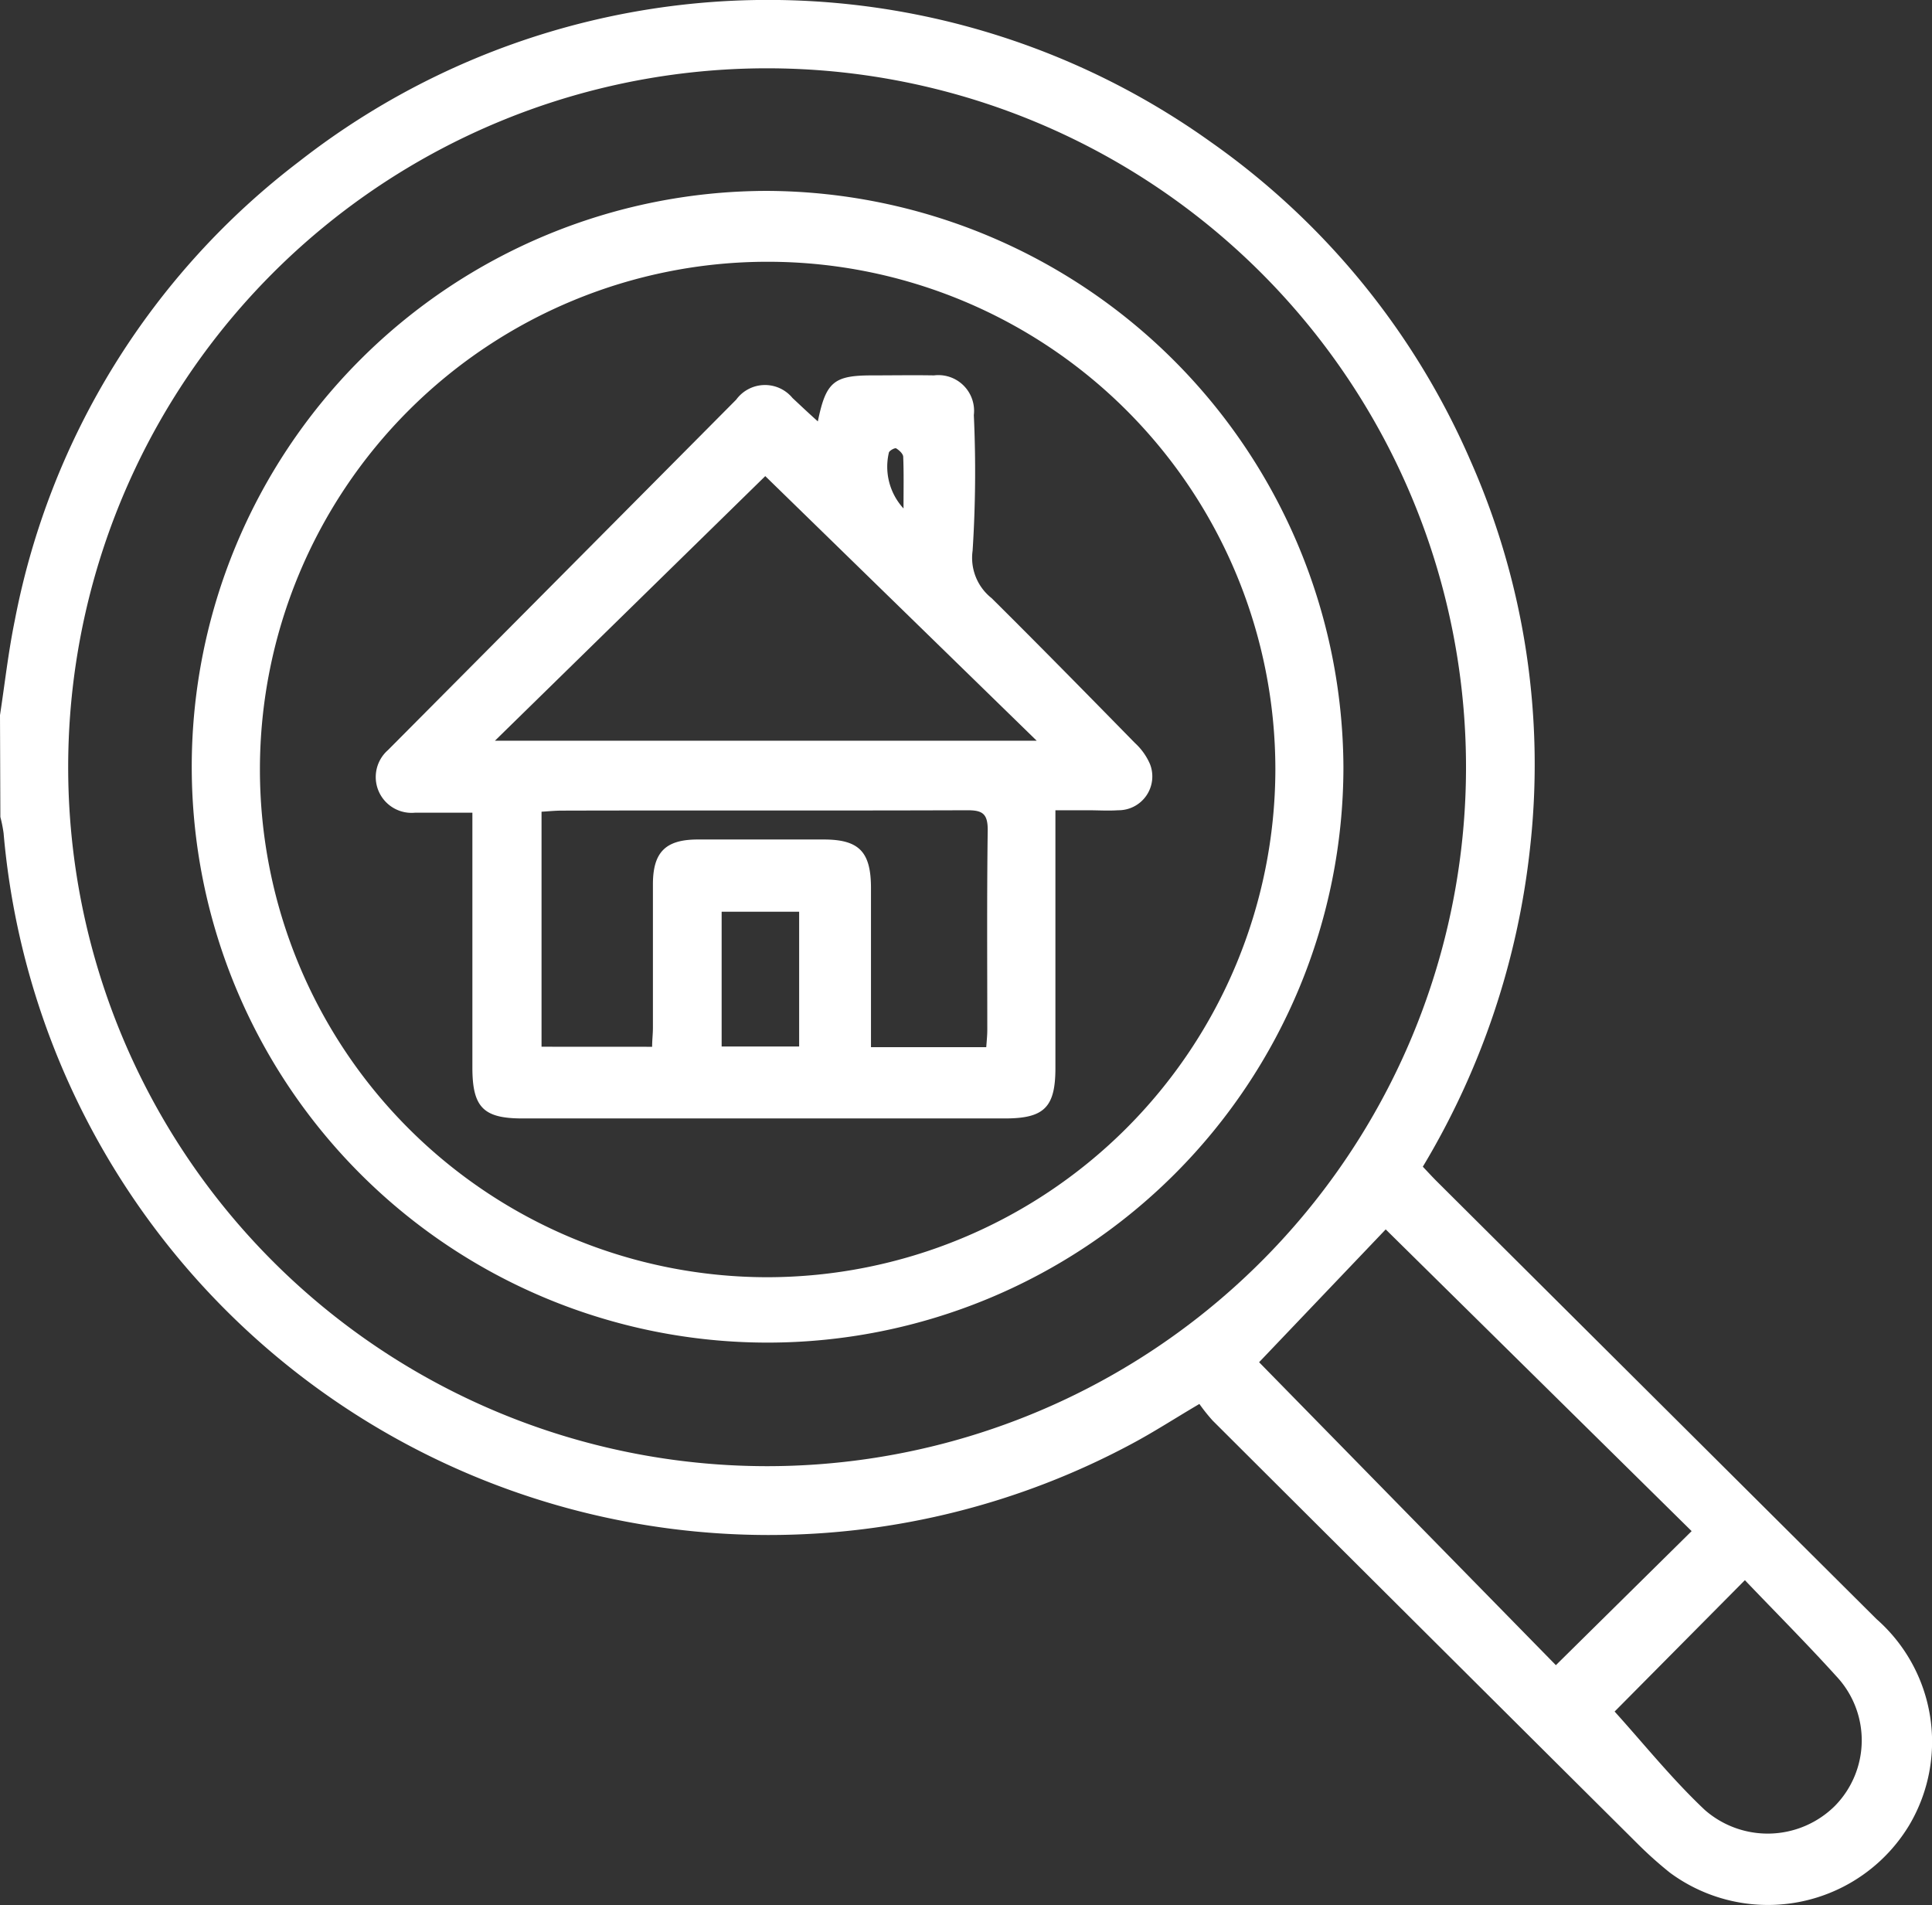
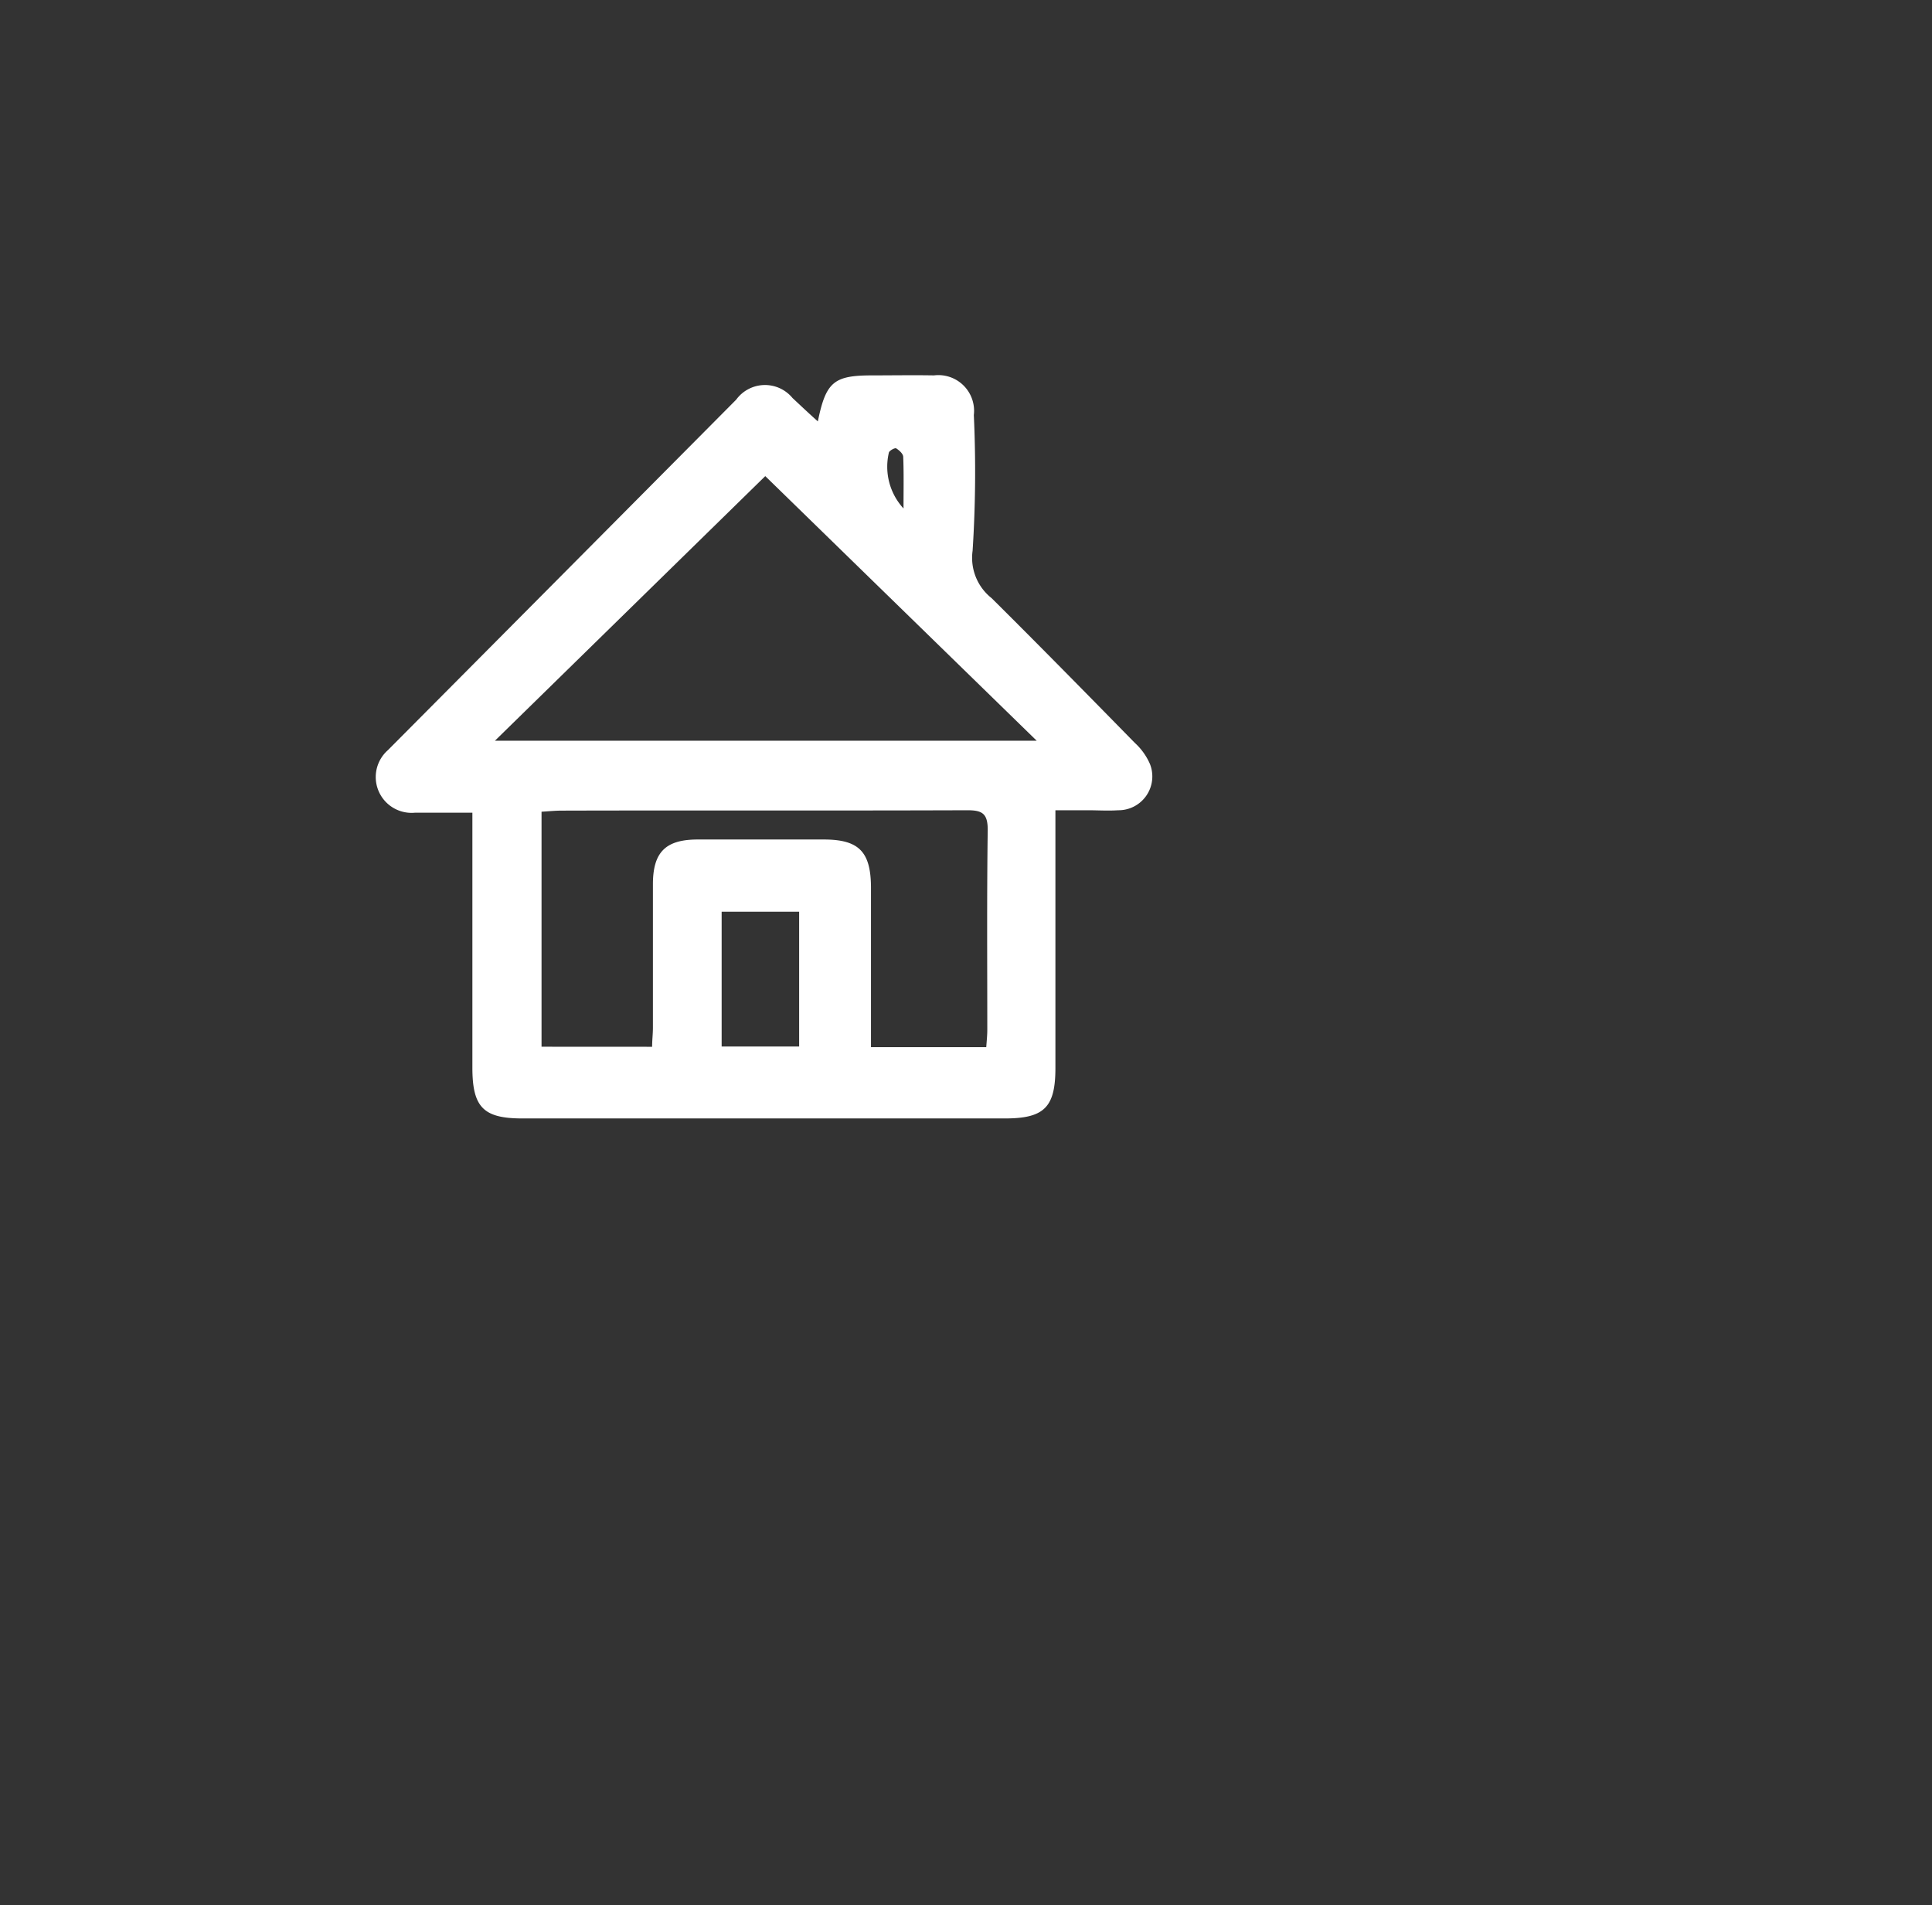
<svg xmlns="http://www.w3.org/2000/svg" width="31.709" height="31.269" viewBox="0 0 31.709 31.269">
  <rect x="0" y="0" width="31.709" height="31.269" fill="#333333" stroke="none" />
  <g id="Group_9705" data-name="Group 9705" transform="translate(-819 -401.47)">
-     <path id="Path_17440" data-name="Path 17440" d="M819,413.207c.079-.517.137-1.039.242-1.551a12.4,12.4,0,0,1,4.668-7.536,12.492,12.492,0,0,1,14.963-.319,12.443,12.443,0,0,1,4.265,5.238,12.318,12.318,0,0,1,.974,6.347,12.836,12.836,0,0,1-1.76,5.232c.081.085.162.174.247.258q3.6,3.584,7.2,7.167a2.681,2.681,0,0,1,.535,3.384,2.708,2.708,0,0,1-3.926.778,6.508,6.508,0,0,1-.53-.474q-3.491-3.471-6.977-6.948a3,3,0,0,1-.216-.271c-.4.235-.741.457-1.1.649a12.606,12.606,0,0,1-18.526-10.017,2.3,2.3,0,0,0-.053-.266Zm12.573,12.326a11.471,11.471,0,1,0-11.454-11.484A11.474,11.474,0,0,0,831.573,425.533Zm12.963,3.266,2.228-2.2-5.021-4.952-2.078,2.18Zm3.1-1.393L845.5,429.56c.475.525.942,1.108,1.48,1.615a1.566,1.566,0,0,0,2.134-.065,1.535,1.535,0,0,0,.027-2.127C848.649,428.439,848.131,427.921,847.64,427.406Z" transform="translate(0 0)" fill="#fff" />
-     <path id="Path_17441" data-name="Path 17441" d="M865.773,438.682a9.451,9.451,0,1,1-9.461-9.46A9.5,9.5,0,0,1,865.773,438.682Zm-1.117.044a8.333,8.333,0,1,0-8.342,8.325A8.348,8.348,0,0,0,864.656,438.726Z" transform="translate(-24.724 -24.619)" fill="#fff" />
    <path id="Path_17442" data-name="Path 17442" d="M880.85,456.8c.132-.648.263-.754.884-.755.34,0,.681-.006,1.021,0a.586.586,0,0,1,.655.651,20.288,20.288,0,0,1-.02,2.226.843.843,0,0,0,.312.779c.791.785,1.571,1.58,2.351,2.376a1.017,1.017,0,0,1,.248.347.555.555,0,0,1-.523.758c-.165.011-.33,0-.5,0h-.529v.362q0,1.934,0,3.869c0,.645-.184.827-.829.827H876c-.64,0-.82-.183-.82-.836q0-1.9,0-3.807v-.375c-.328,0-.634,0-.94,0a.588.588,0,0,1-.446-1.027q2.859-2.875,5.716-5.752a.585.585,0,0,1,.924-.027C880.567,456.54,880.693,456.66,880.85,456.8Zm-5.3,5.241h8.892l-4.455-4.343Zm2.58,5.023c0-.11.013-.21.013-.311,0-.785,0-1.569,0-2.354,0-.528.206-.735.729-.737.692,0,1.383,0,2.075,0,.577,0,.773.2.775.788,0,.764,0,1.528,0,2.292v.328h1.892c.007-.1.017-.193.017-.284,0-1.094-.008-2.189.007-3.283,0-.268-.09-.322-.337-.321-2.219.008-4.439,0-6.658.006-.109,0-.218.012-.328.018v3.857Zm1.141-.005h1.272v-2.212h-1.272Zm2.985-8.833c0-.312.006-.577-.005-.843,0-.05-.065-.109-.115-.14-.02-.012-.1.029-.119.064A1.012,1.012,0,0,0,882.255,458.228Z" transform="translate(-48.427 -48.414)" fill="#fff" />
  </g>
</svg>